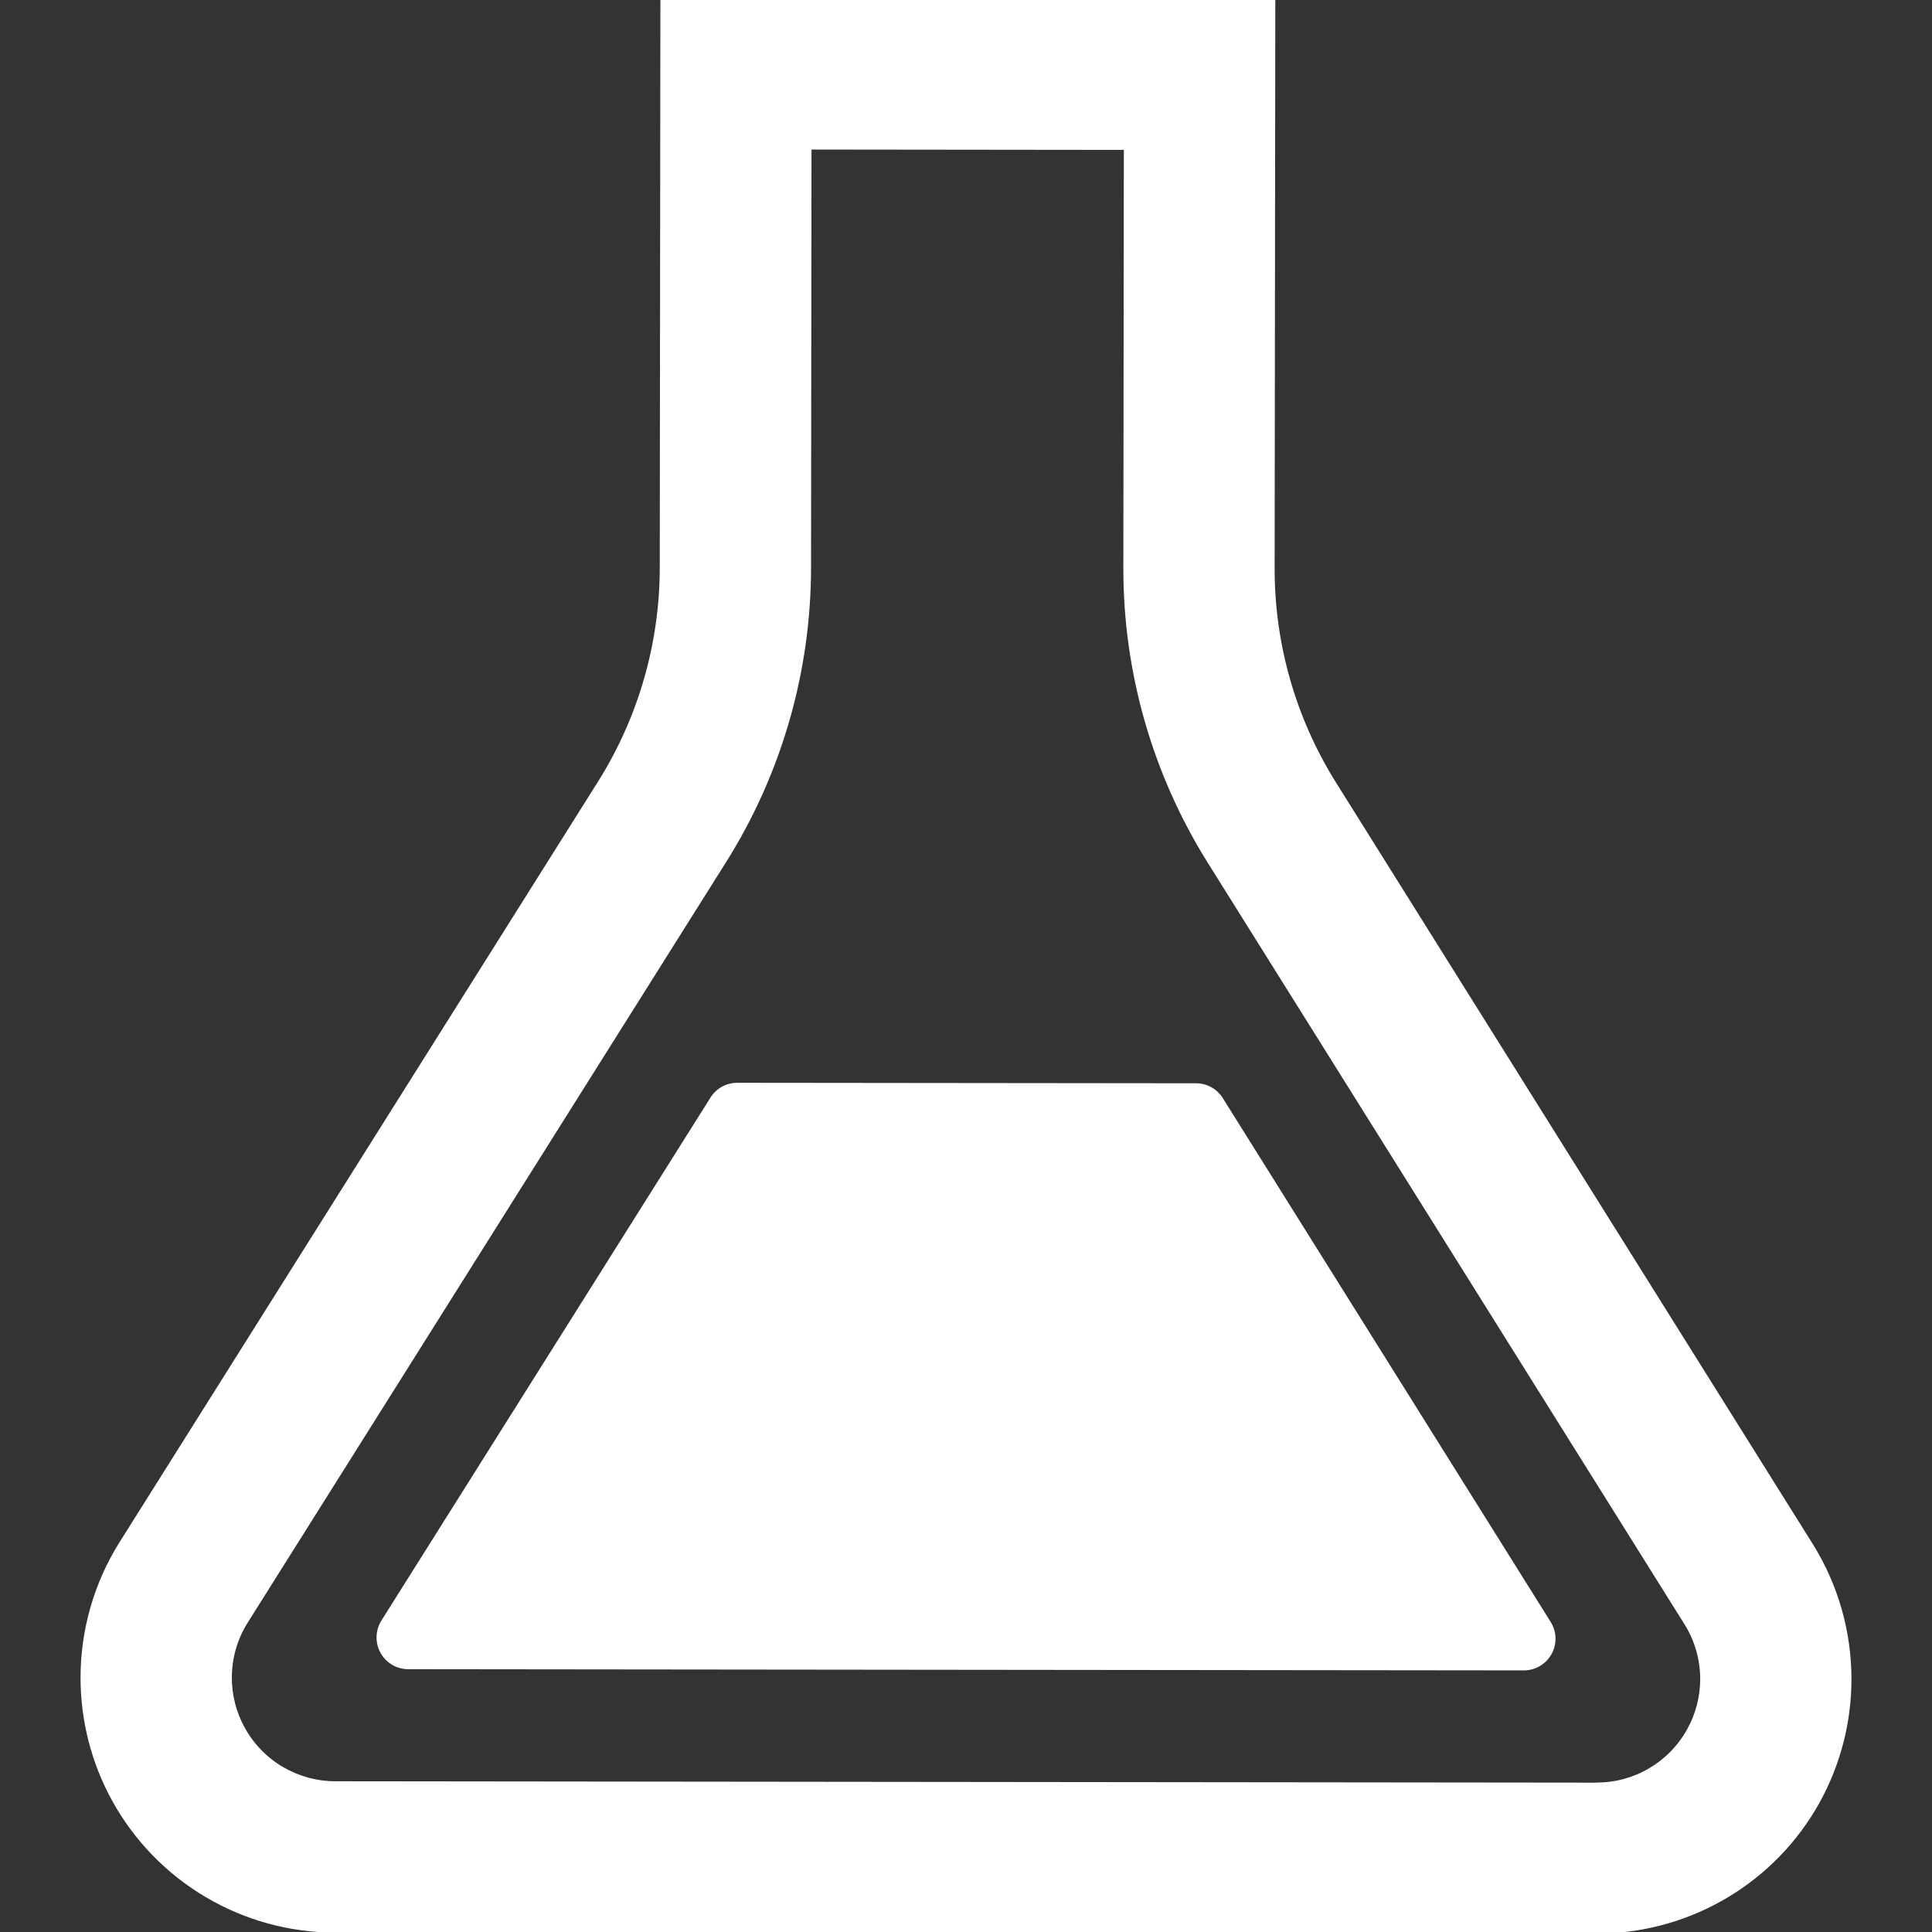
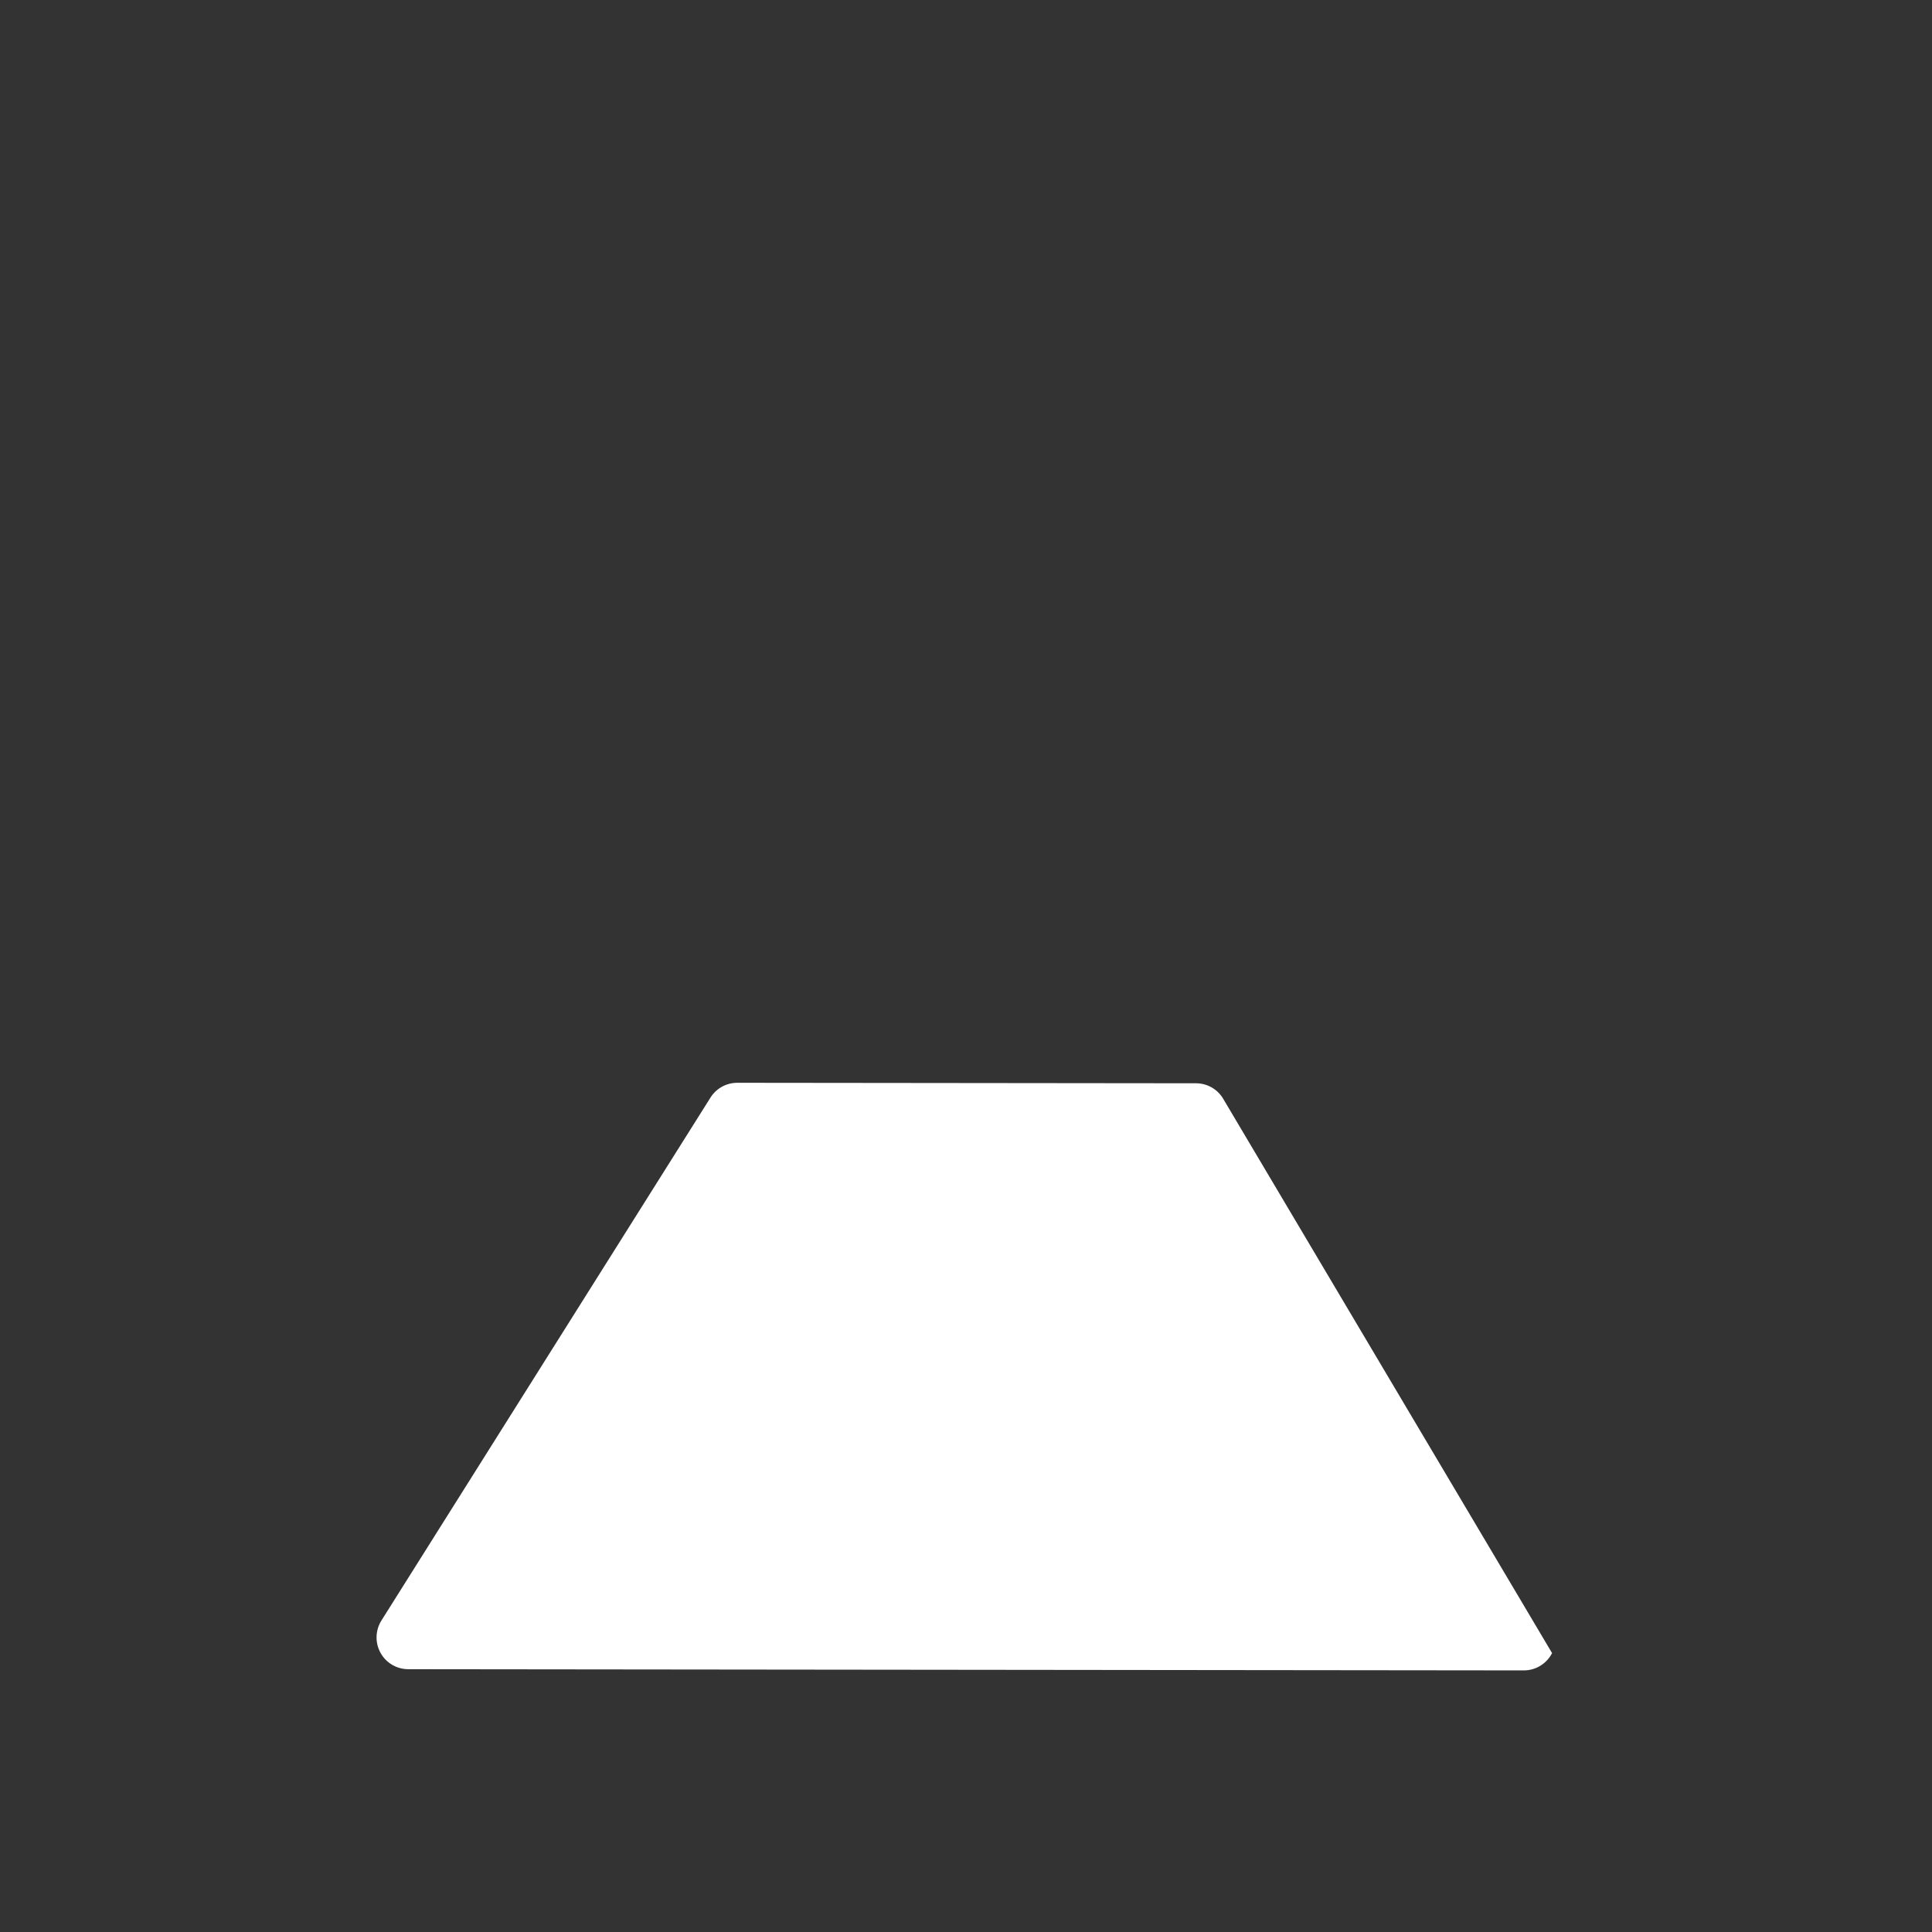
<svg xmlns="http://www.w3.org/2000/svg" height="800px" width="800px" version="1.1" id="_x32_" viewBox="0 0 512 512" xml:space="preserve" fill="#ffffff" stroke="#ffffff">
  <rect x="0" y="0" width="512" height="512" fill="#333333" stroke="none" />
  <g id="SVGRepo_bgCarrier" stroke-width="0" />
  <g id="SVGRepo_tracerCarrier" stroke-linecap="round" stroke-linejoin="round" />
  <g id="SVGRepo_iconCarrier">
    <style type="text/css"> .st0{fill:#ffffff;} </style>
    <g>
-       <path class="st0" d="M479.949,409.402L353.612,207.617c-10.665-17.049-16.32-36.732-16.32-56.837L337.47,0.164L175.507,0 l-0.164,150.498c-0.024,20.128-5.726,39.858-16.438,56.906L32.122,408.932c-6.83,10.865-10.276,23.268-10.276,35.673 c0,11.122,2.763,22.293,8.324,32.381c11.805,21.374,34.251,34.638,58.648,34.662L423.054,512h0.022 c0.906,0,1.364-0.047,1.376-0.047l-0.012-0.048c23.856-0.47,45.702-13.521,57.318-34.426v-0.024 c5.61-10.111,8.396-21.316,8.396-32.486C490.154,432.612,486.733,420.243,479.949,409.402z M447.556,458.514 c-4.915,8.877-14.273,14.403-24.42,14.379c-0.106,0-0.129,0.024-0.2,0.024l-334.082-0.365c-10.159-0.012-19.542-5.549-24.432-14.45 c-2.341-4.233-3.481-8.842-3.481-13.498c0-5.186,1.423-10.323,4.28-14.862l126.76-201.515c14.65-23.28,22.41-50.193,22.456-77.706 l0.118-111.392l83.774,0.094l-0.129,111.416v0.047v0.094c0,27.442,7.725,54.308,22.28,77.578l126.325,201.784 c2.834,4.515,4.256,9.666,4.268,14.827C451.06,449.637,449.907,454.269,447.556,458.514z" />
-       <path class="st0" d="M323.642,291.296c-1.434-2.316-3.973-3.716-6.689-3.716l-121.551-0.129c-2.728,0-5.268,1.387-6.703,3.704 L101.504,429.72c-1.528,2.445-1.622,5.526-0.223,8.054c1.387,2.528,4.044,4.08,6.925,4.08l295.599,0.318 c2.881,0.011,5.526-1.541,6.937-4.068c1.387-2.528,1.305-5.597-0.234-8.03L323.642,291.296z" />
+       <path class="st0" d="M323.642,291.296c-1.434-2.316-3.973-3.716-6.689-3.716l-121.551-0.129c-2.728,0-5.268,1.387-6.703,3.704 L101.504,429.72c-1.528,2.445-1.622,5.526-0.223,8.054c1.387,2.528,4.044,4.08,6.925,4.08l295.599,0.318 c2.881,0.011,5.526-1.541,6.937-4.068L323.642,291.296z" />
    </g>
  </g>
</svg>